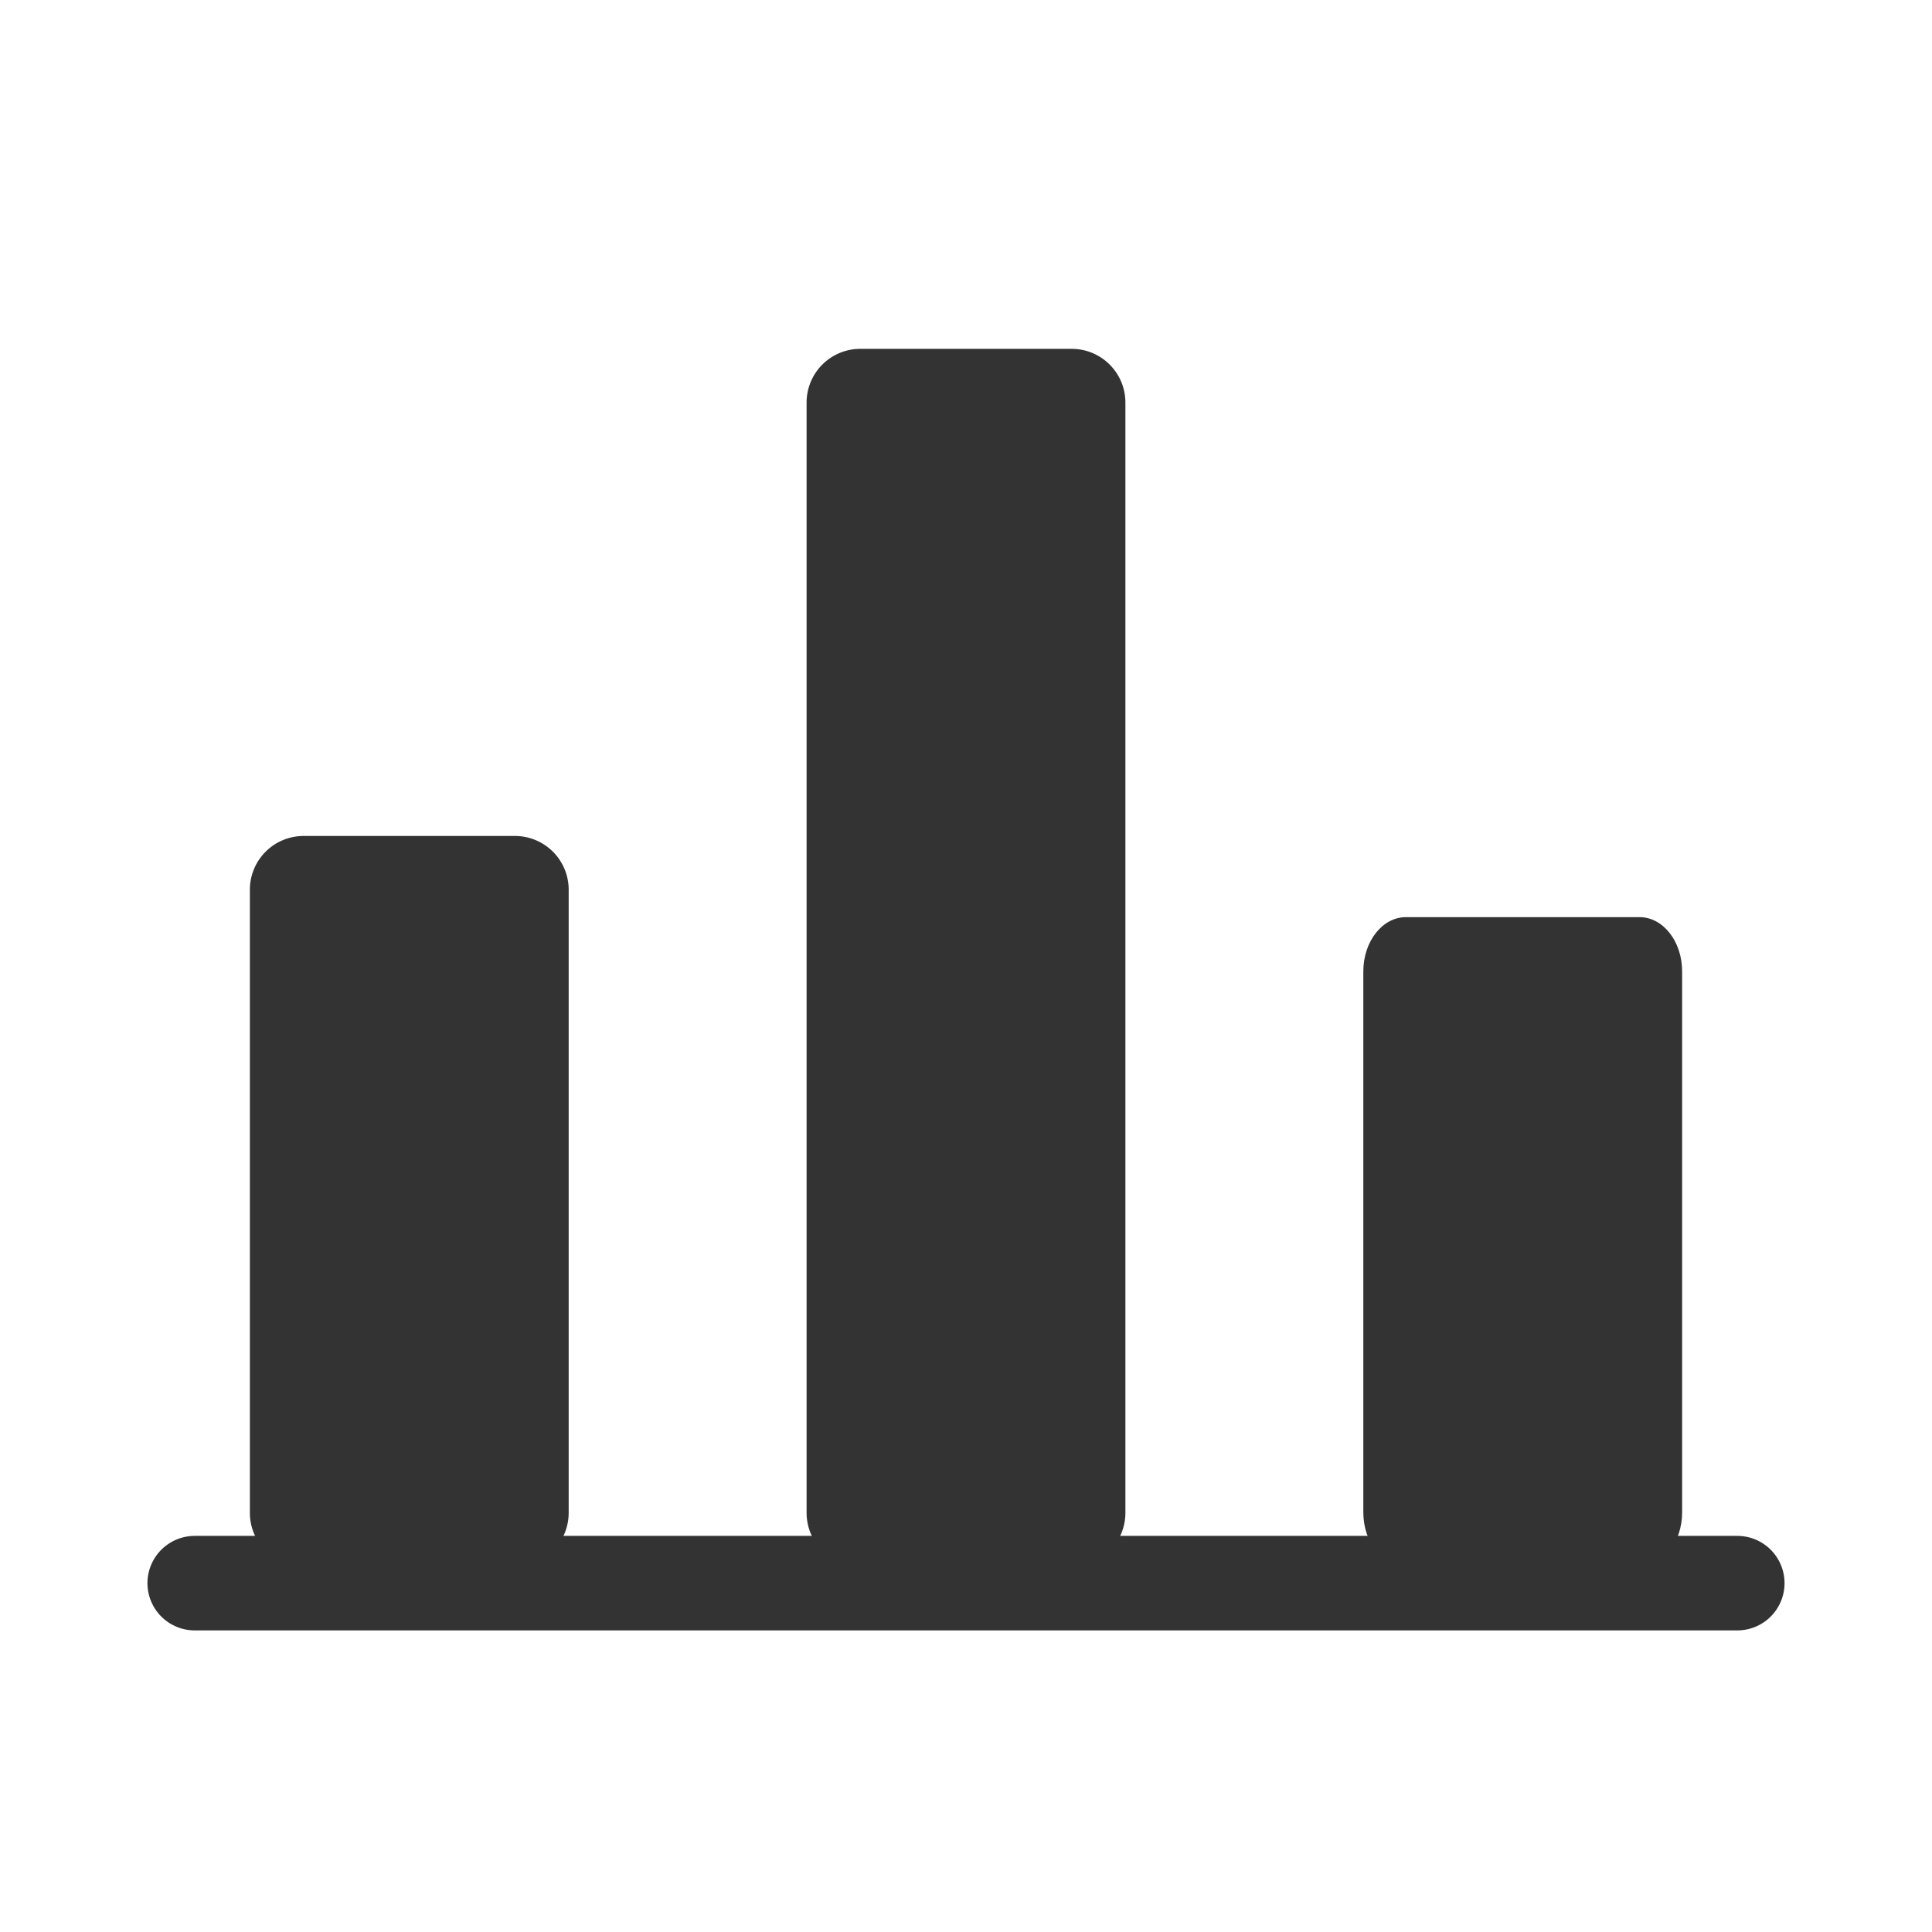
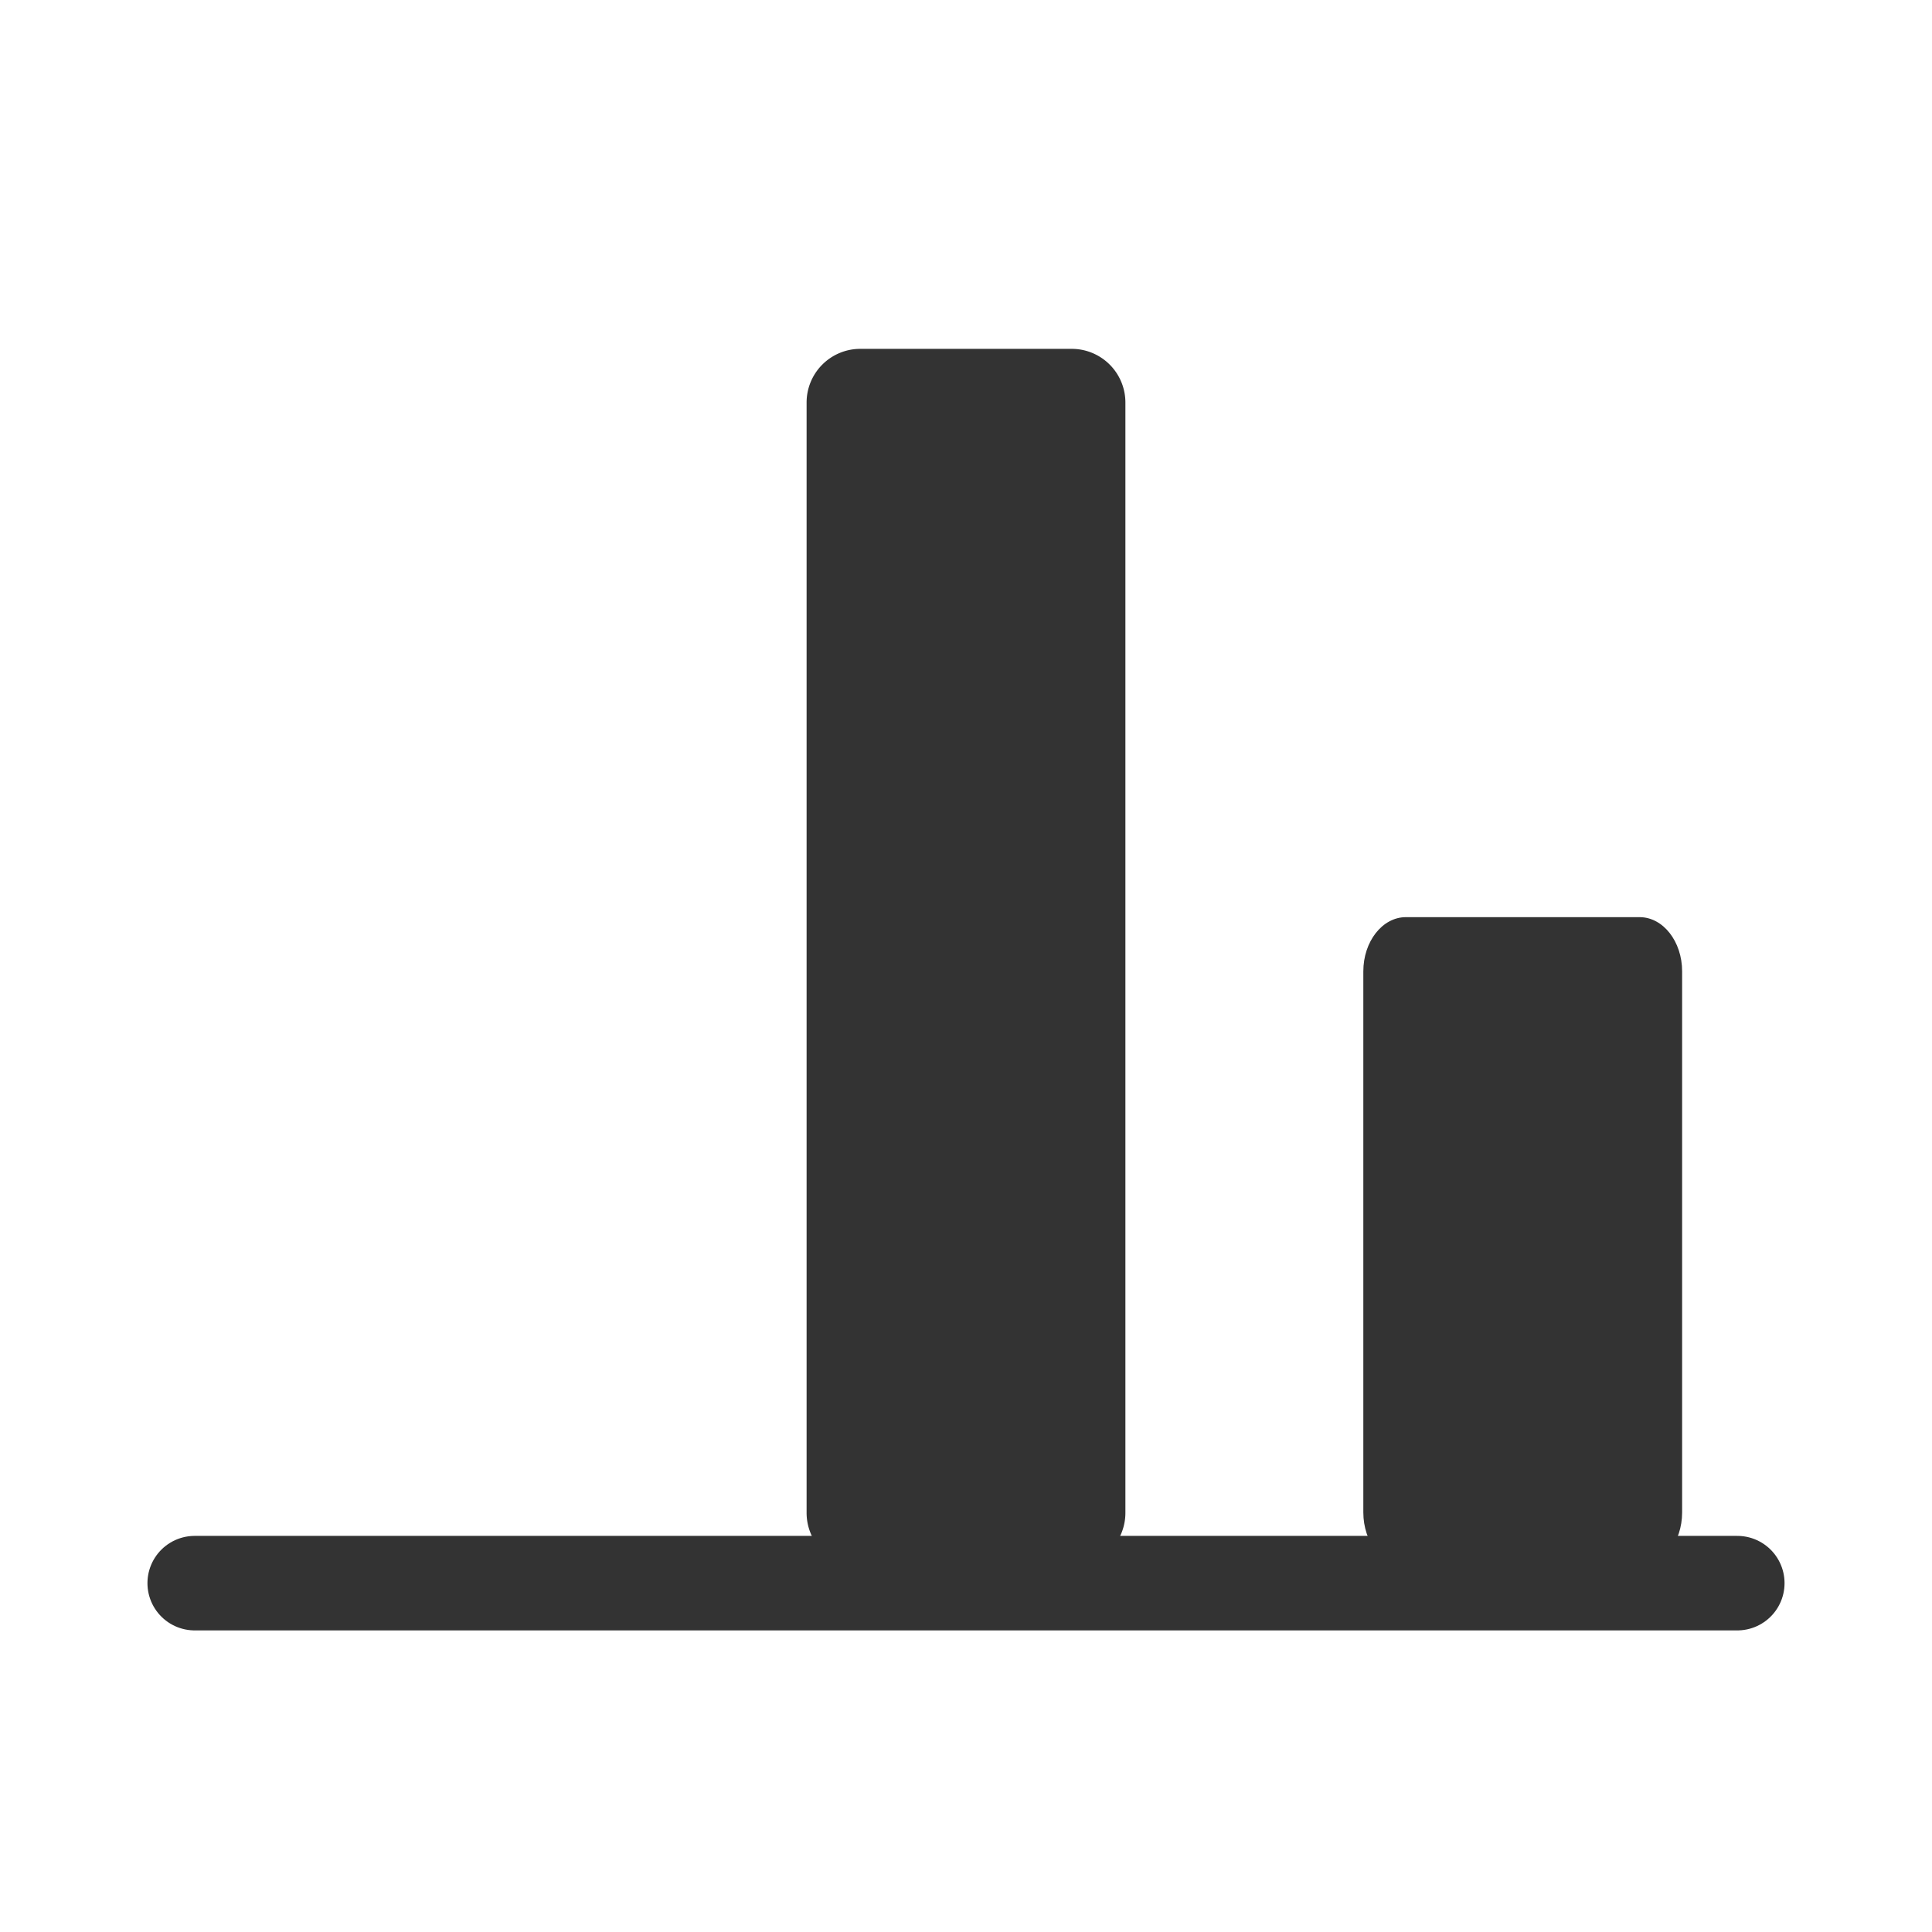
<svg xmlns="http://www.w3.org/2000/svg" viewBox="0 0 511 511">
  <defs>
    <style>.cls-1{fill:none;stroke:#333;stroke-linecap:round;stroke-width:25px;}.cls-2{fill:#333;}</style>
  </defs>
  <title>Cookie-Layer-UX Kopie</title>
  <g id="form">
    <g id="Gruppe_3" data-name="Gruppe 3">
      <g id="Gruppe_2" data-name="Gruppe 2">
        <line id="Linie_1" data-name="Linie 1" class="cls-1" x1="51.5" y1="418.73" x2="459.5" y2="418.73" />
        <g id="Gruppe_1" data-name="Gruppe 1">
          <g id="Rechteck_3" data-name="Rechteck 3">
-             <path class="cls-2" d="M80.16,221.11h56.18a14.21,14.21,0,0,1,14.07,14.34V400a14.2,14.2,0,0,1-14.07,14.33H80.16A14.2,14.2,0,0,1,66.09,400V235.45A14.21,14.21,0,0,1,80.16,221.11Z" />
-           </g>
+             </g>
          <g id="Rechteck_4" data-name="Rechteck 4">
            <path class="cls-2" d="M227.41,92.27h56.18a14.2,14.2,0,0,1,14.07,14.33V400a14.2,14.2,0,0,1-14.07,14.33H227.41A14.2,14.2,0,0,1,213.34,400V106.6A14.2,14.2,0,0,1,227.41,92.27Z" />
          </g>
          <g id="Rechteck_5" data-name="Rechteck 5">
            <path class="cls-2" d="M371.85,242.58h61.81c6.21,0,11.25,6.42,11.25,14.34V400c0,7.92-5,14.33-11.25,14.33H371.85c-6.22,0-11.26-6.41-11.26-14.33V256.92C360.59,249,365.63,242.58,371.85,242.58Z" />
          </g>
        </g>
      </g>
    </g>
  </g>
</svg>